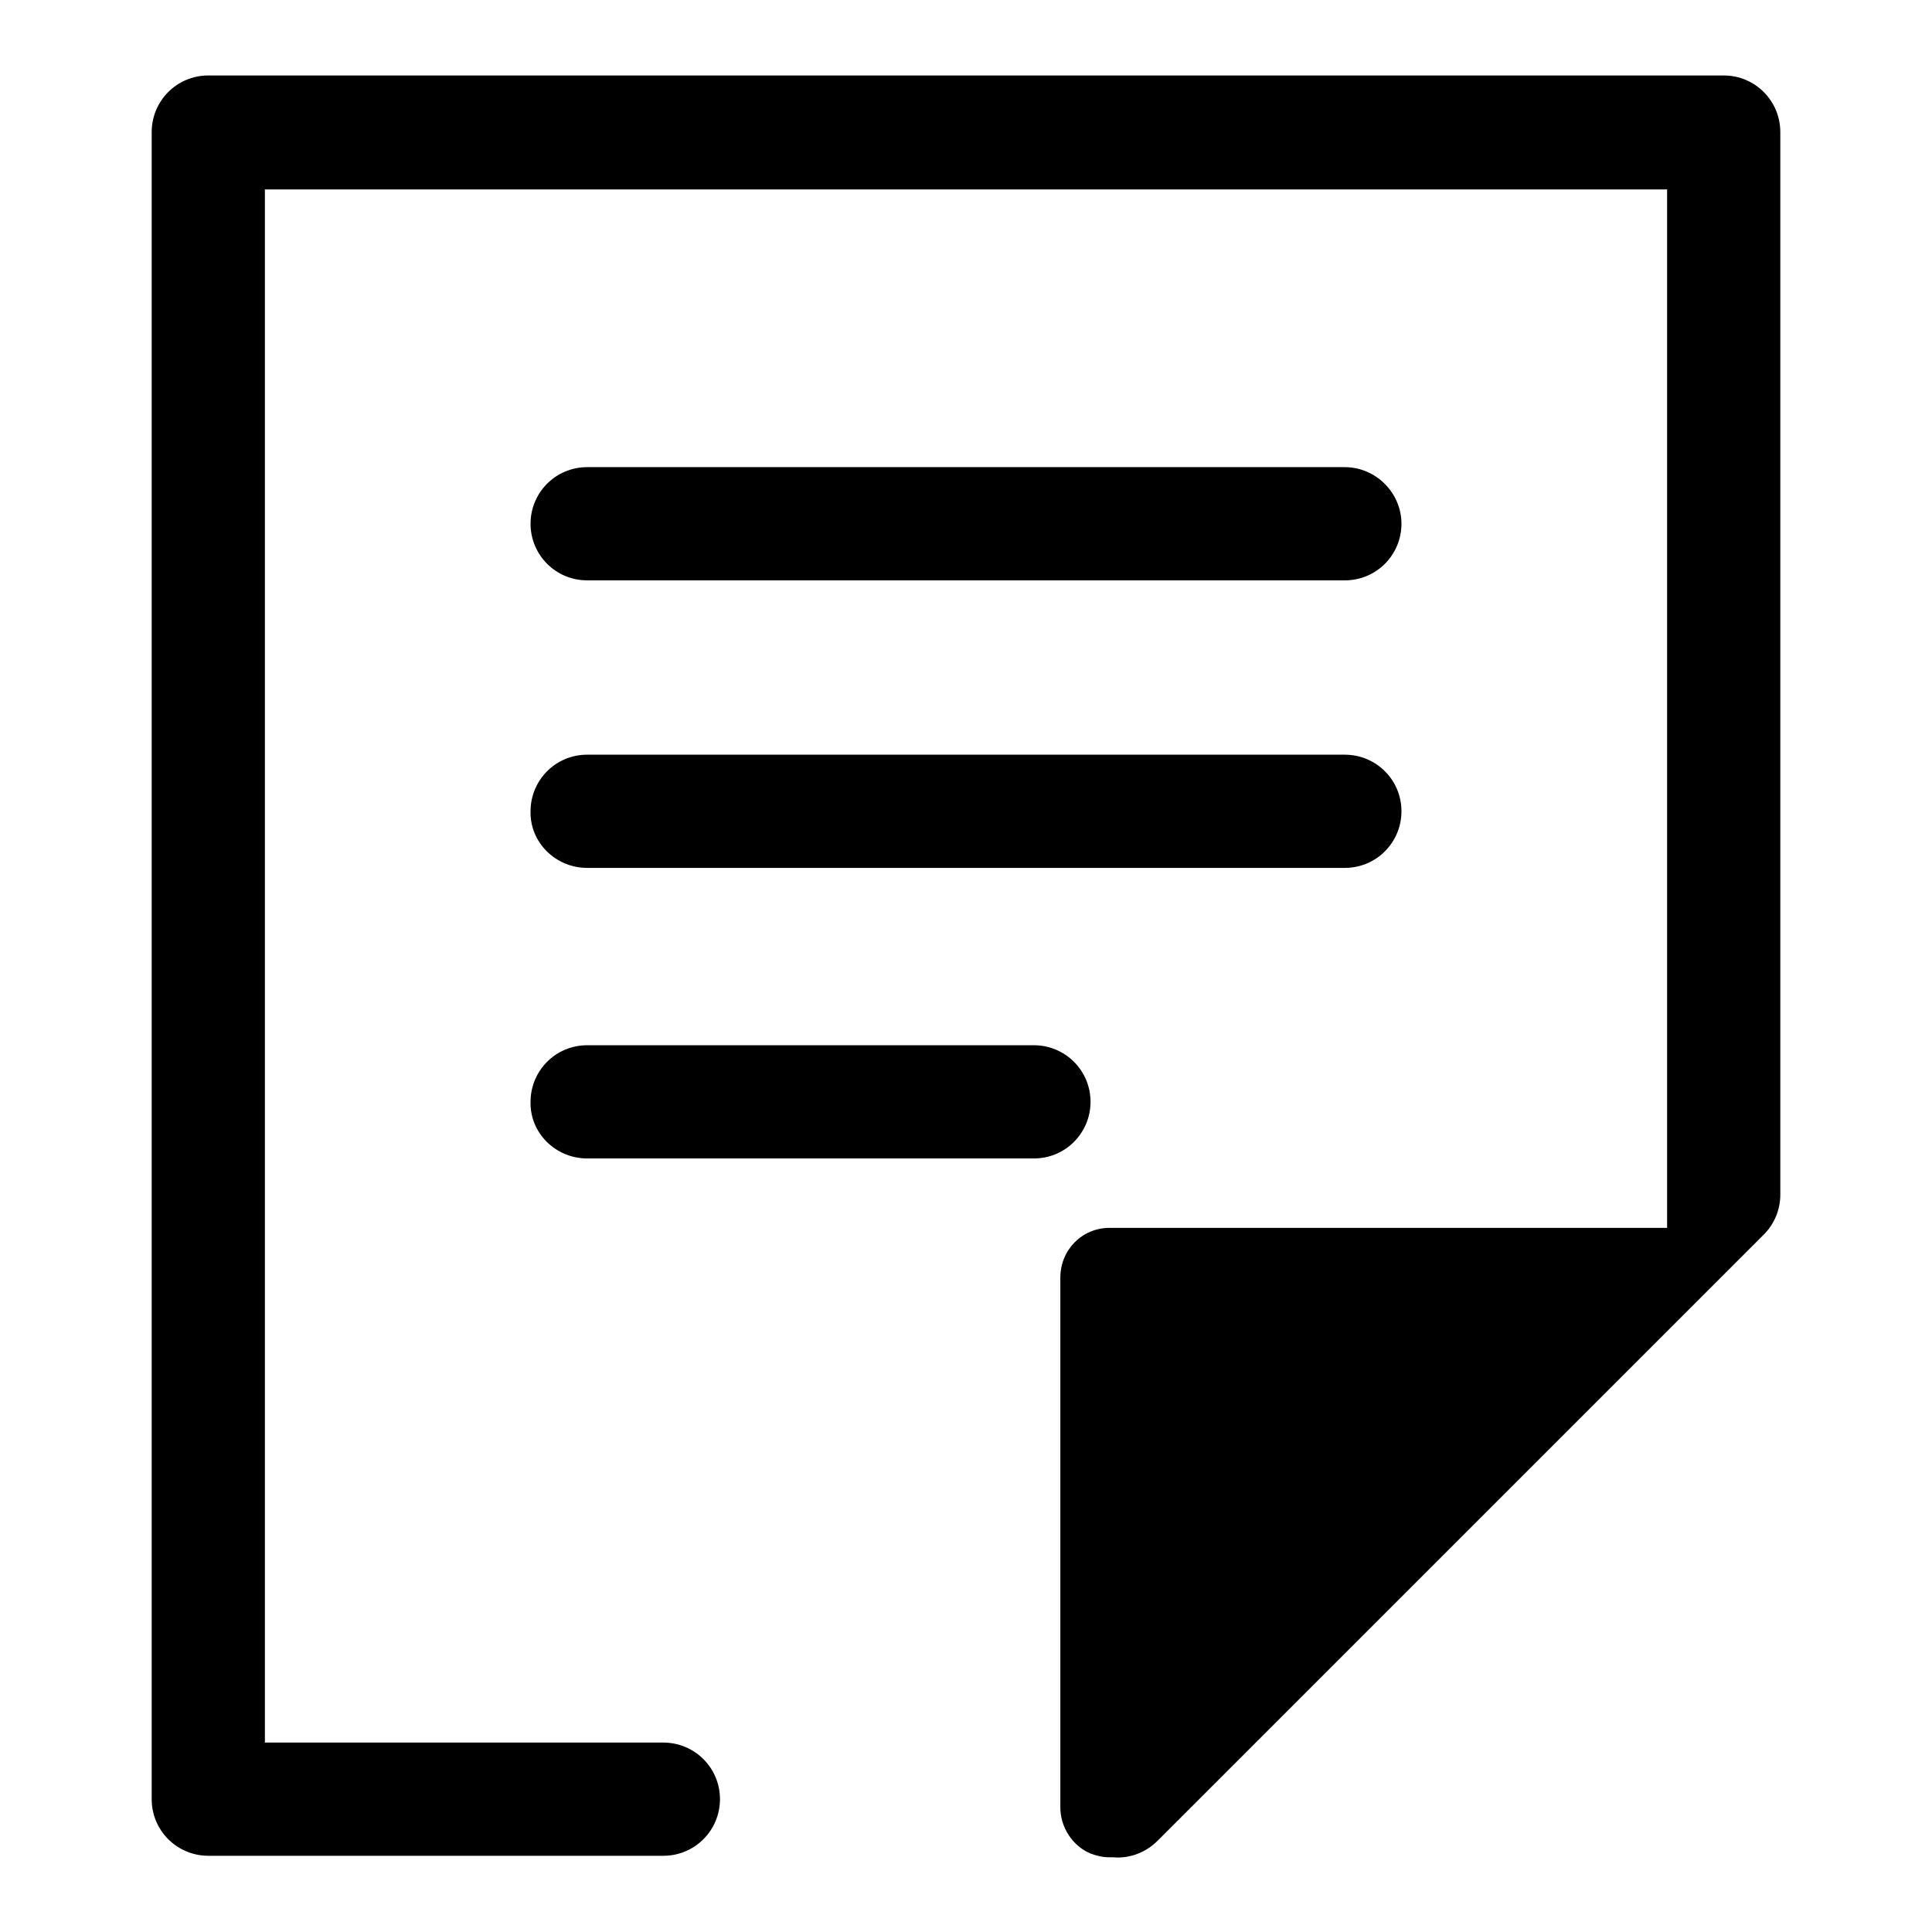
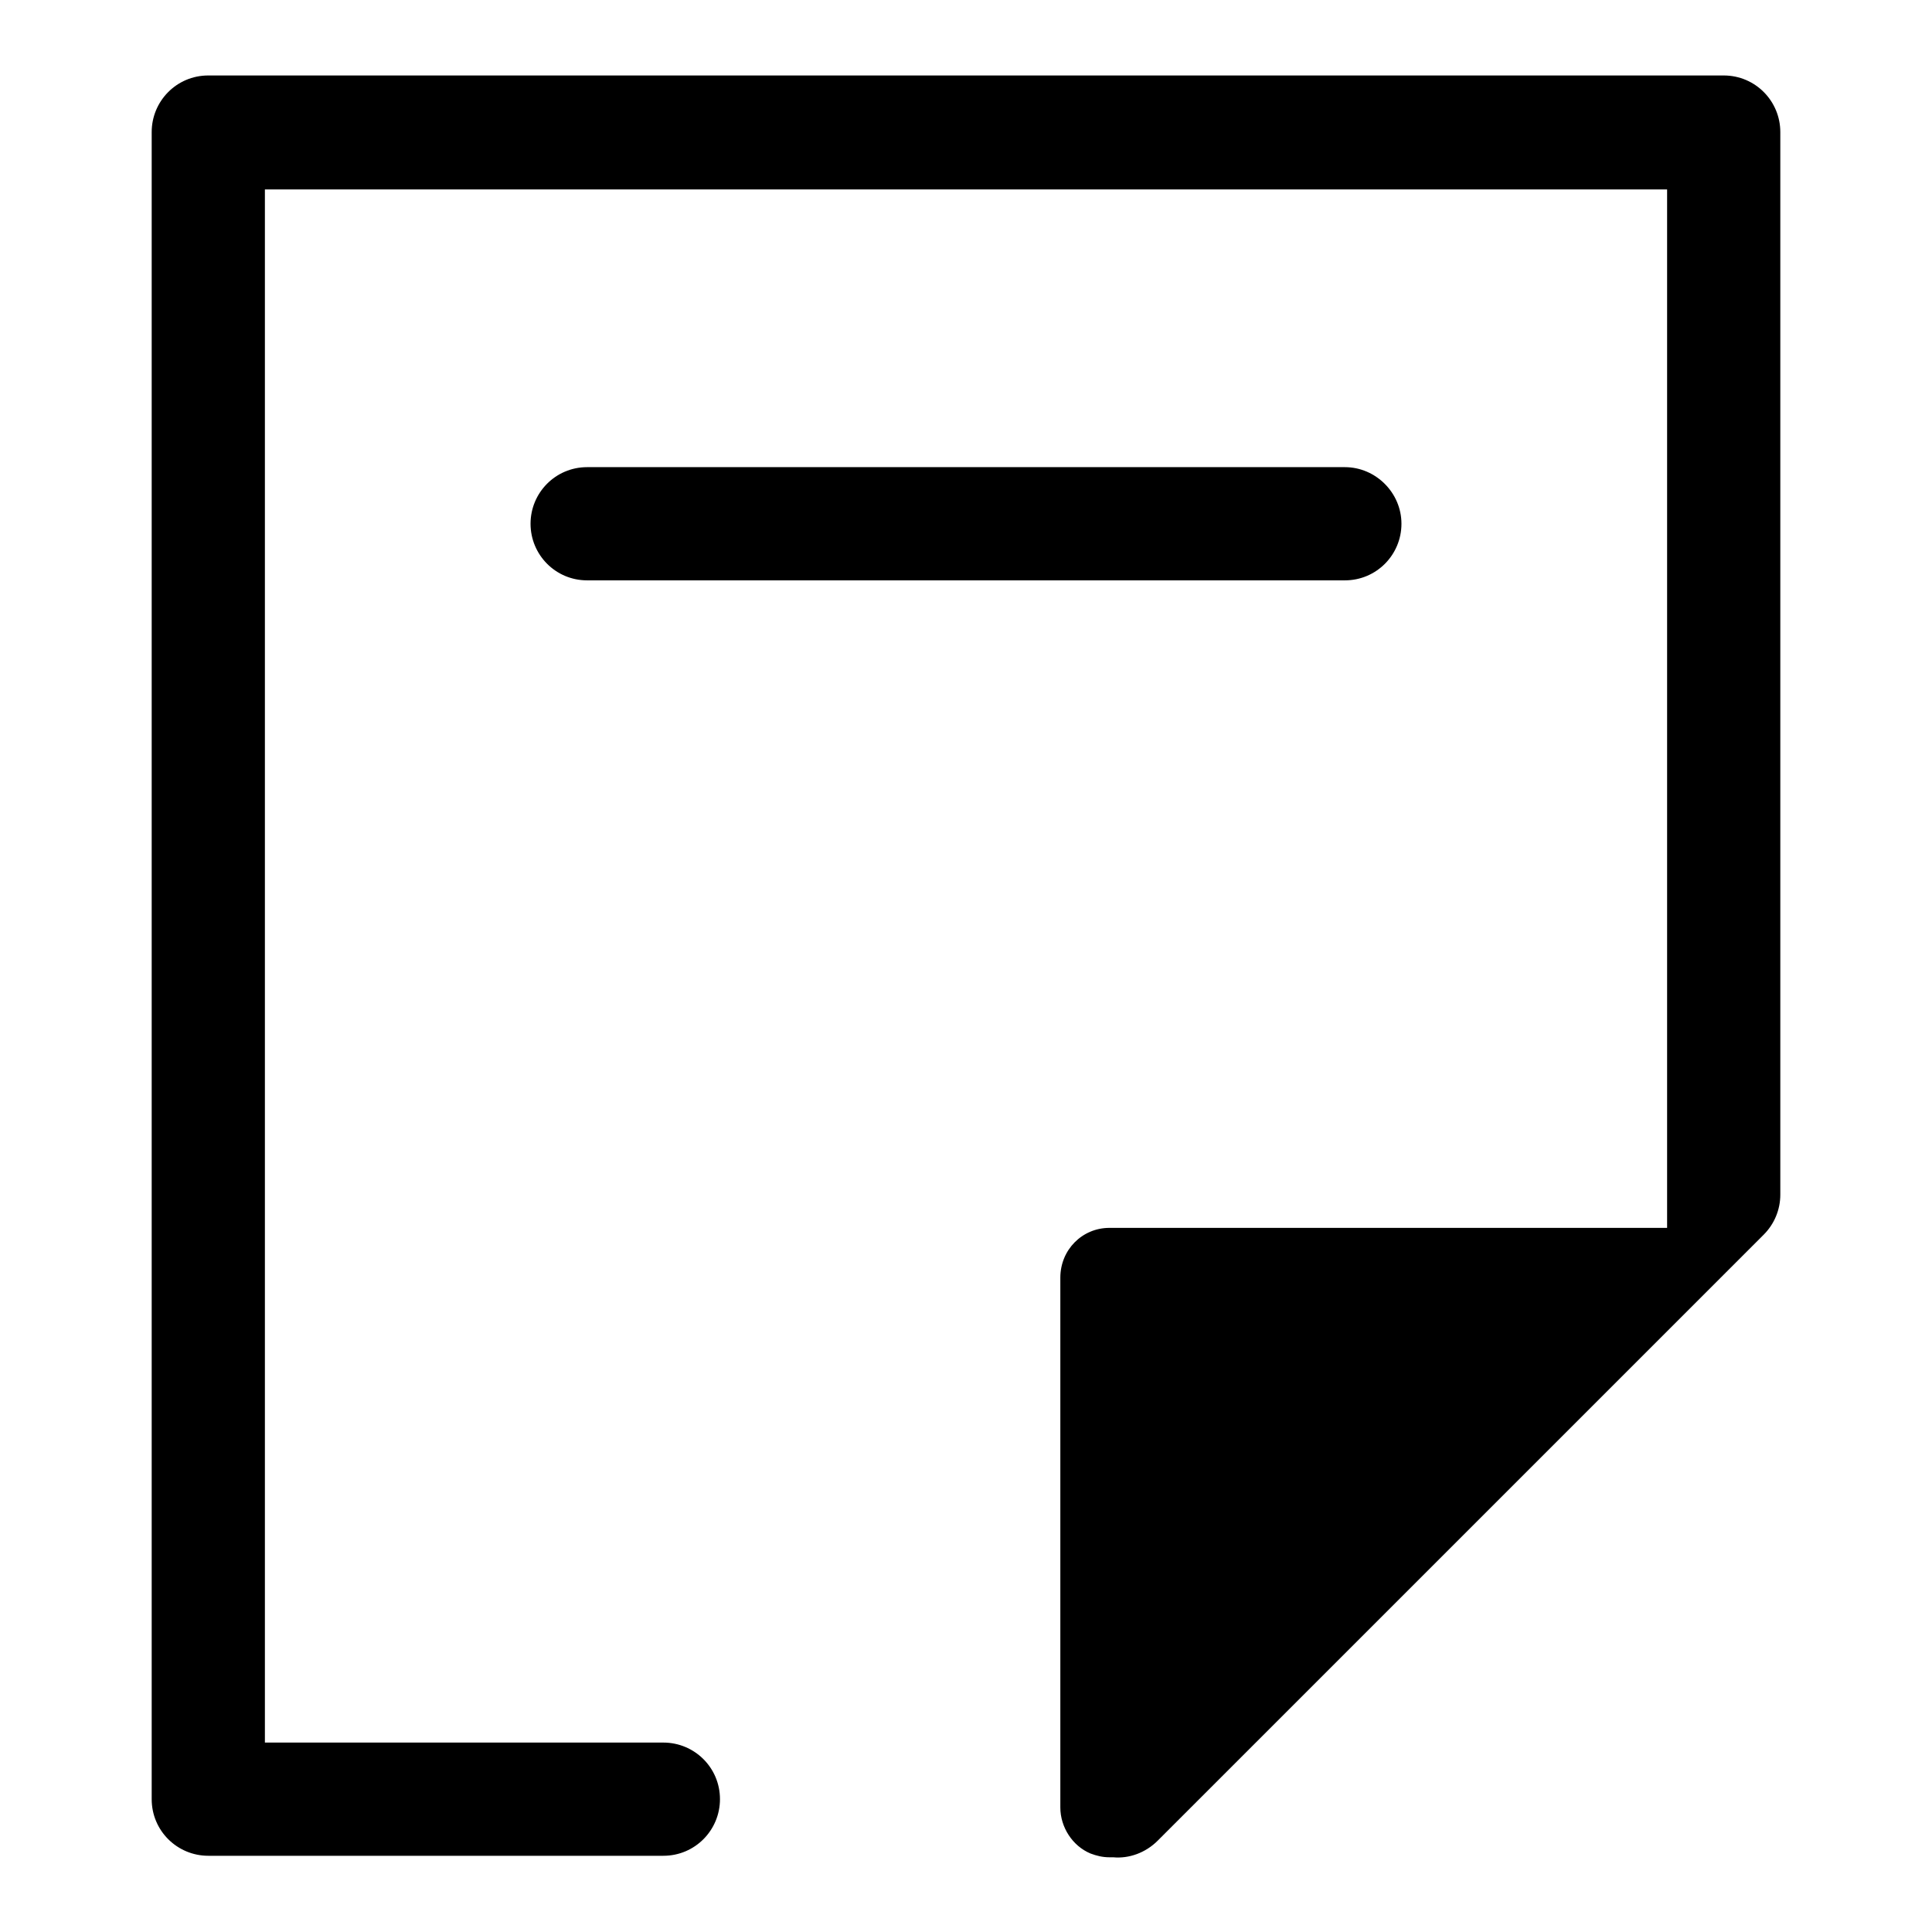
<svg xmlns="http://www.w3.org/2000/svg" version="1.1" x="0px" y="0px" viewBox="0 0 256 256" enable-background="new 0 0 256 256" xml:space="preserve">
  <g>
    <g>
      <path fill="#000000" d="M228.4,10H27.6c-4.2,0-7.5,3.4-7.5,7.5v220.9c0,4.2,3.4,7.5,7.5,7.5h60.3c4.2,0,7.5-3.4,7.5-7.5c0-4.2-3.4-7.5-7.5-7.5H35.1V25.1h185.8v137.6H147c-3.6,0-6.5,2.9-6.5,6.6v69.2c0,0,0,0,0,0.1v0.9c0,2.6,1.6,5.1,4,6.1c0.8,0.3,1.6,0.5,2.5,0.5c0.2,0,0.3,0,0.5,0c2.1,0.2,4.3-0.6,5.9-2.2l80.3-80.3c1.4-1.4,2.2-3.3,2.2-5.3V17.5C235.9,13.4,232.6,10,228.4,10z" />
      <path fill="#000000" d="M77.8,76.9h100.4c4.2,0,7.5-3.4,7.5-7.5s-3.4-7.5-7.5-7.5H77.8c-4.2,0-7.5,3.4-7.5,7.5S73.6,76.9,77.8,76.9z" />
-       <path fill="#000000" d="M77.8,115h100.4c4.2,0,7.5-3.4,7.5-7.5c0-4.2-3.4-7.5-7.5-7.5H77.8c-4.2,0-7.5,3.4-7.5,7.5C70.2,111.6,73.6,115,77.8,115z" />
-       <path fill="#000000" d="M77.8,153.5H137c4.2,0,7.5-3.4,7.5-7.5c0-4.2-3.4-7.5-7.5-7.5H77.8c-4.2,0-7.5,3.4-7.5,7.5C70.2,150.1,73.6,153.5,77.8,153.5z" />
    </g>
  </g>
</svg>